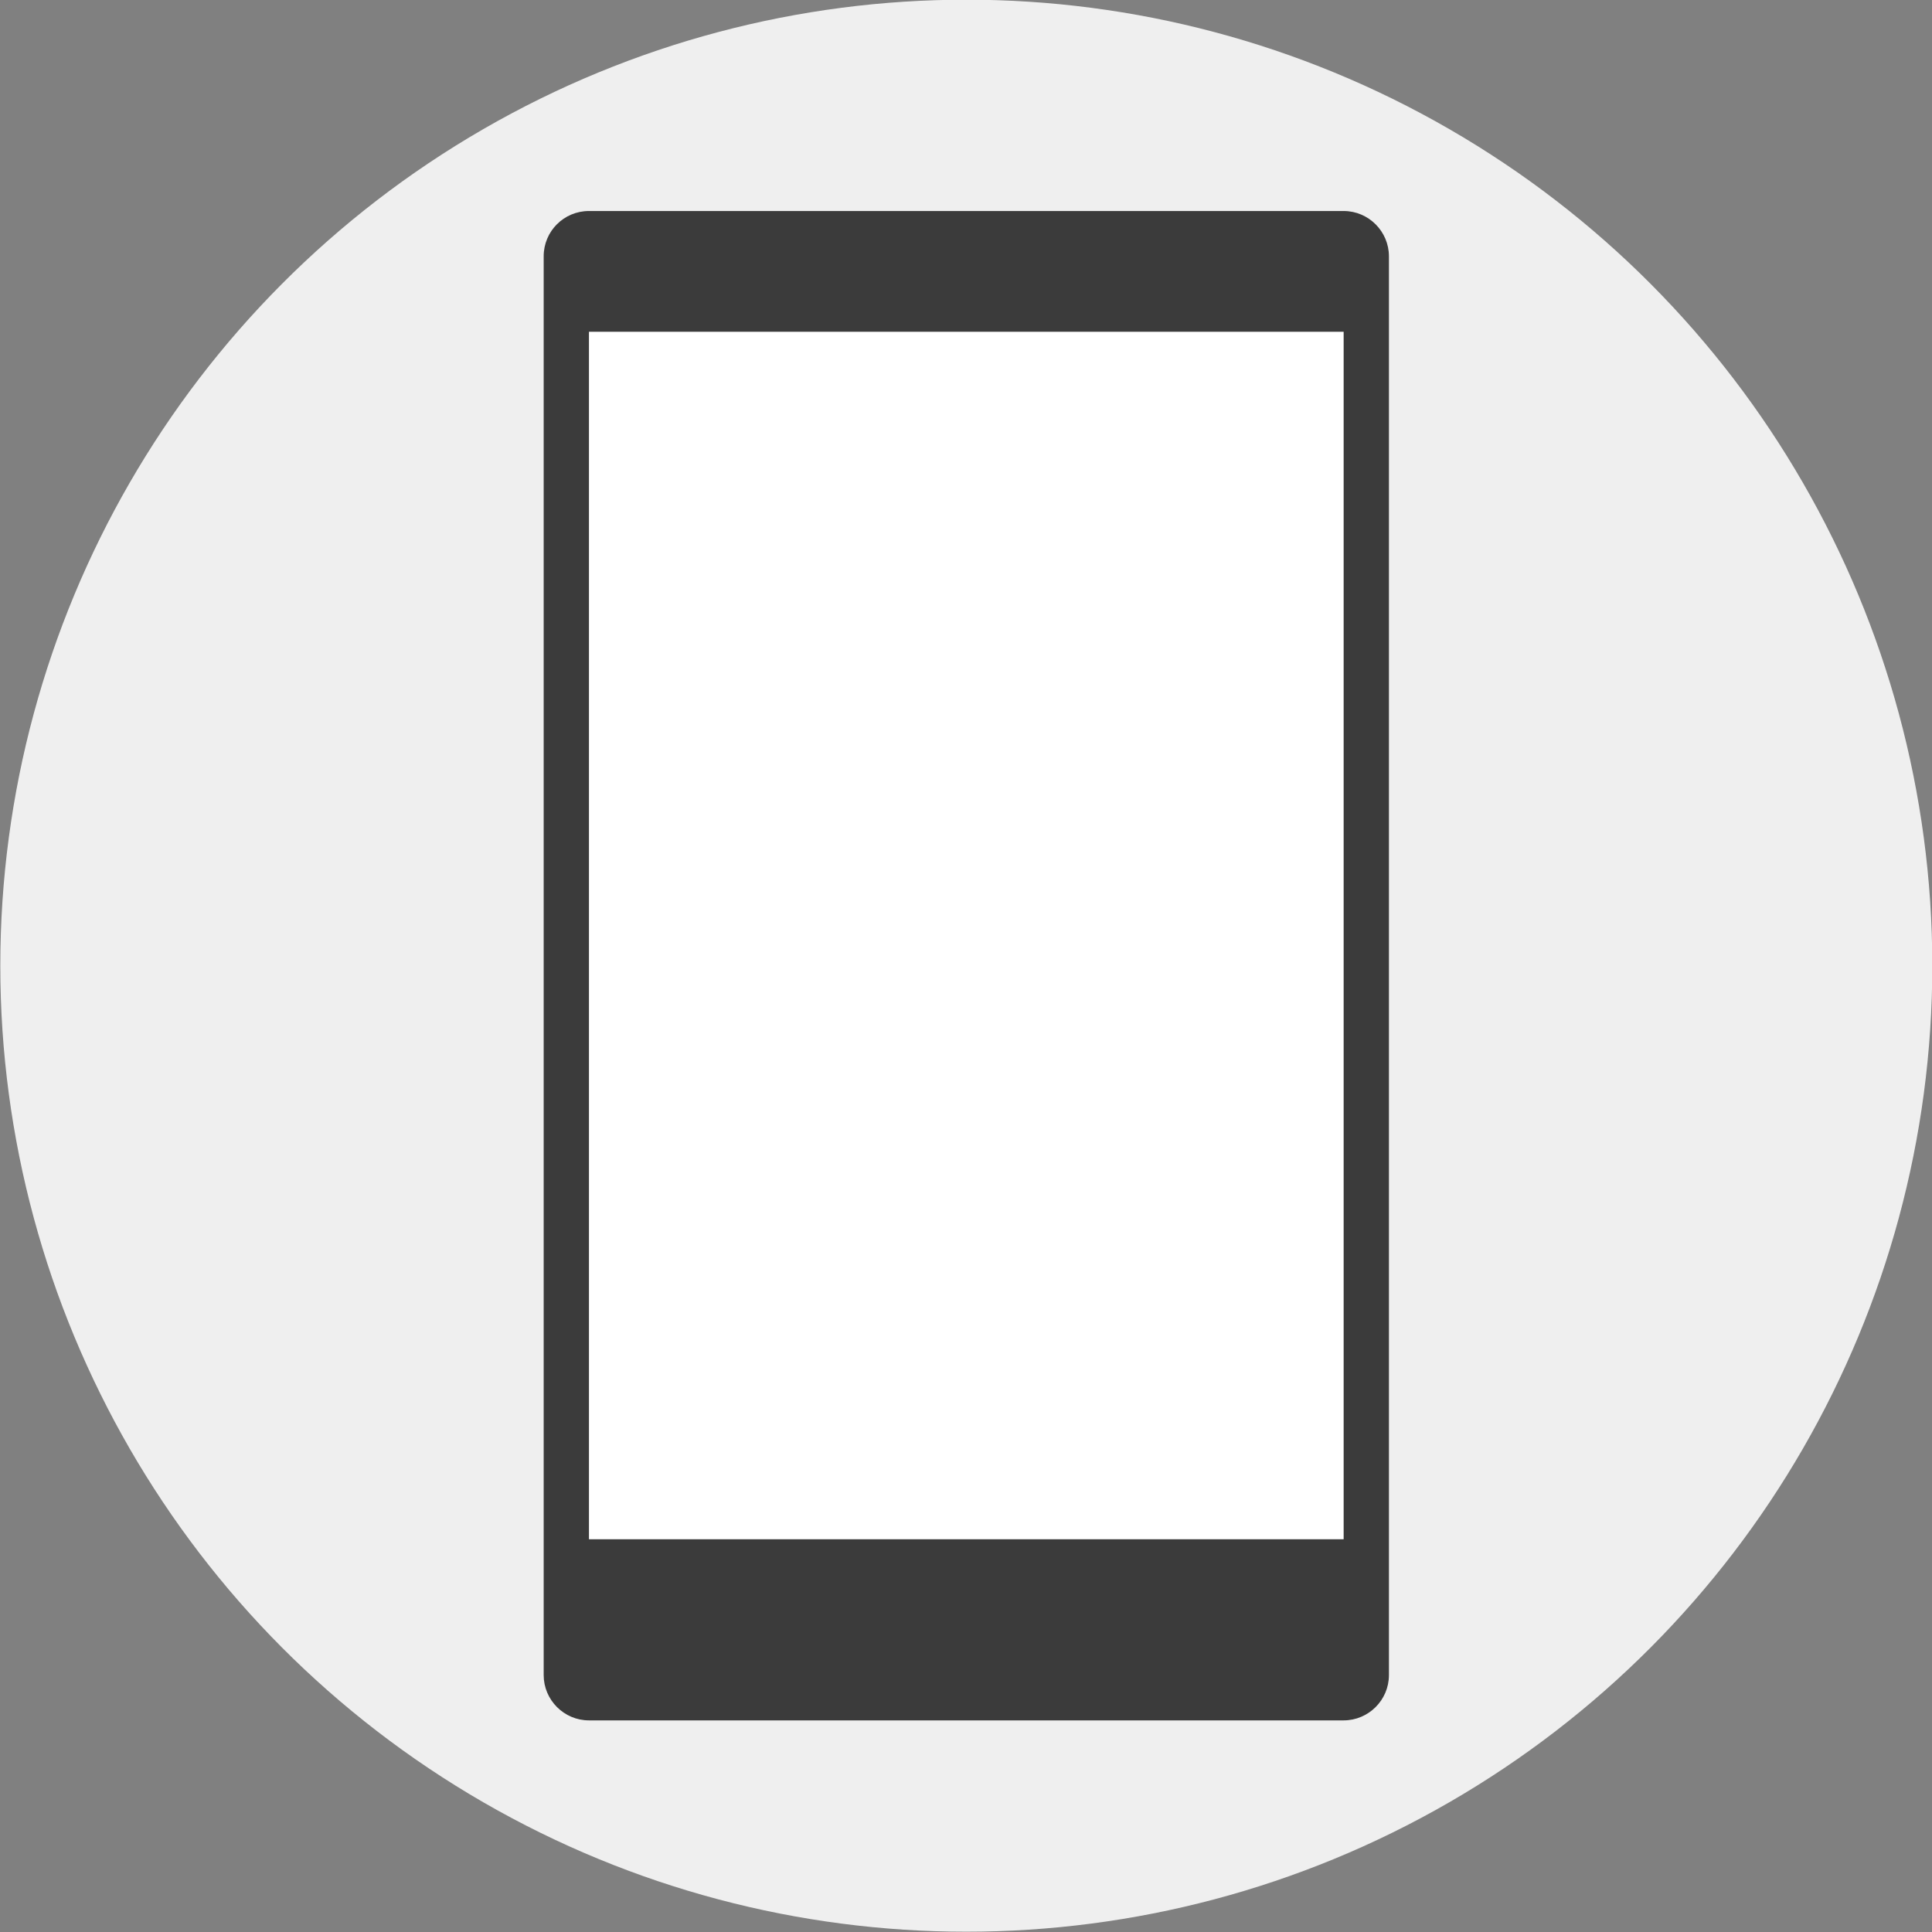
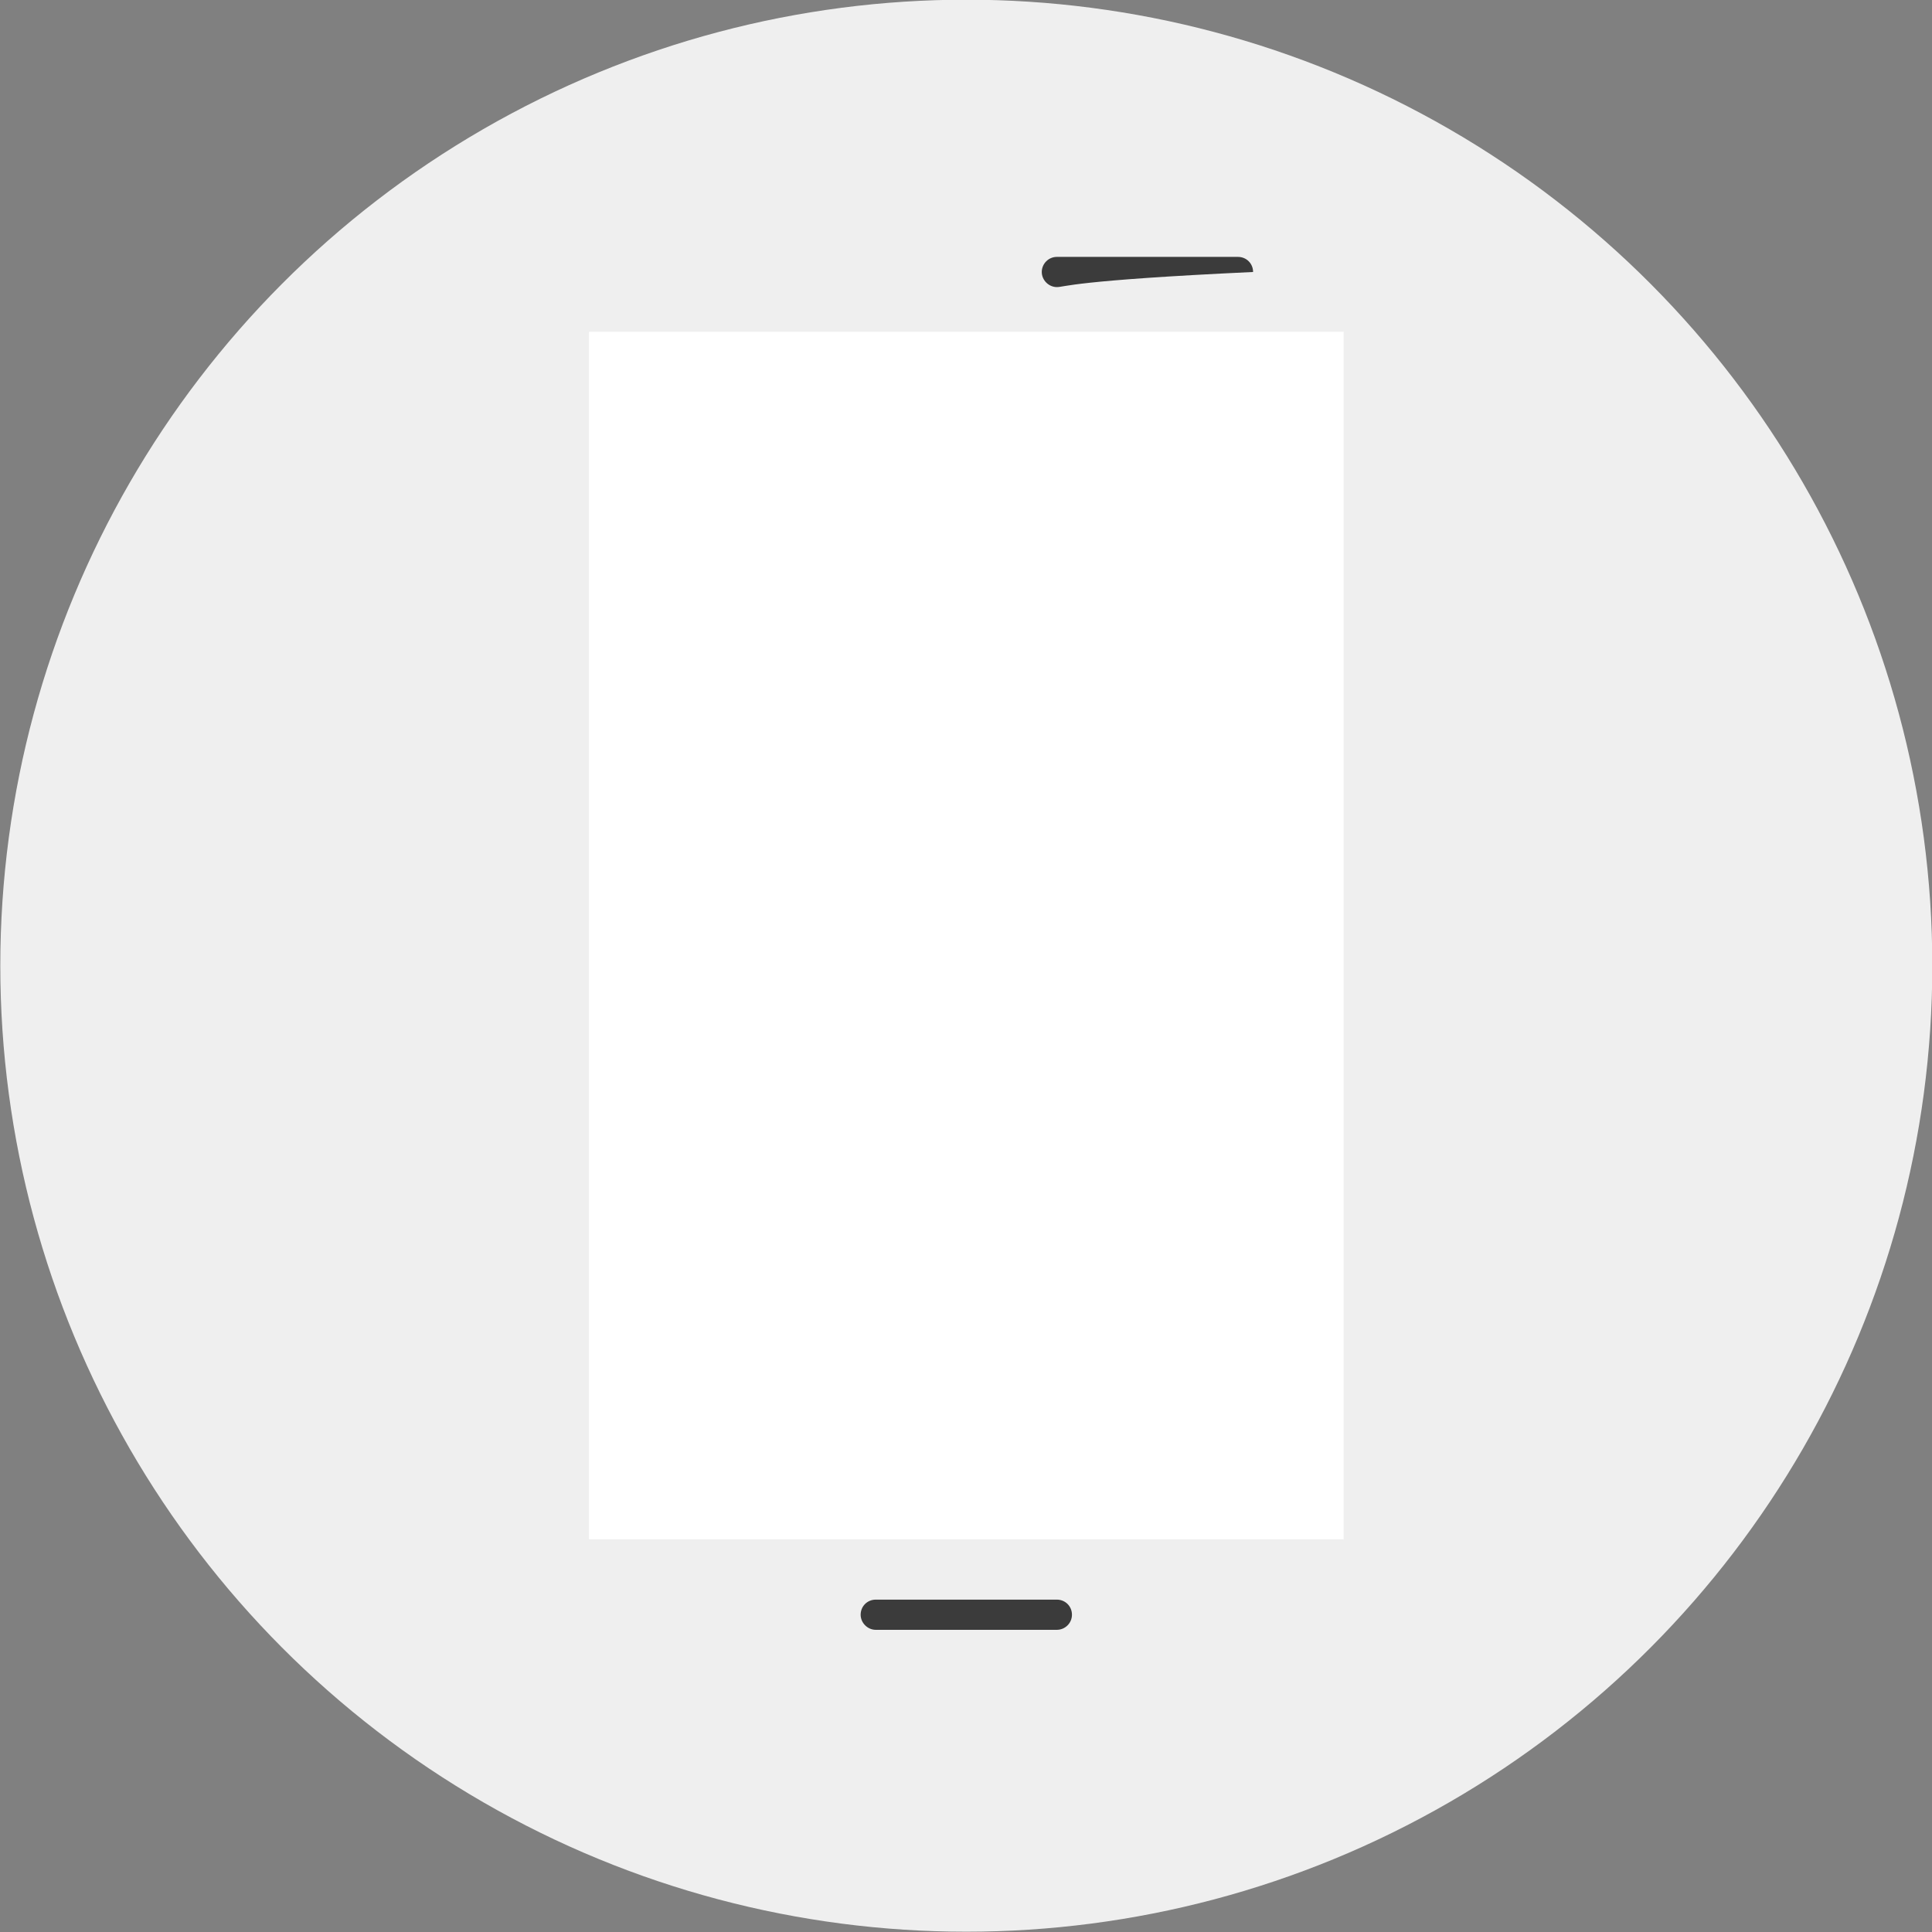
<svg xmlns="http://www.w3.org/2000/svg" xmlns:xlink="http://www.w3.org/1999/xlink" version="1.1" id="Layer_1" x="0px" y="0px" width="512px" height="512px" viewBox="0 0 512 512" enable-background="new 0 0 512 512" xml:space="preserve">
  <rect x="0" y="0" width="512" height="512" fill="#808080" stroke="none" />
  <g>
    <defs>
      <rect id="SVGID_1_" width="512" height="512" />
    </defs>
    <clipPath id="SVGID_2_">
      <use xlink:href="#SVGID_1_" overflow="visible" />
    </clipPath>
    <circle clip-path="url(#SVGID_2_)" fill="#EFEFEF" cx="256.08" cy="255.92" r="256" />
  </g>
  <g>
    <defs>
-       <rect id="SVGID_3_" width="512" height="512" />
-     </defs>
+       </defs>
    <clipPath id="SVGID_4_">
      <use xlink:href="#SVGID_3_" overflow="visible" />
    </clipPath>
    <path clip-path="url(#SVGID_4_)" fill="#3B3B3B" d="M356.08,455.92h-200c-6.64,0-12-5.439-12-12v-376c0-6.64,5.36-12,12-12h200   c6.64,0,12,5.44,12,12v376C368.08,450.56,362.64,455.92,356.08,455.92z" />
  </g>
  <g>
    <defs>
      <rect id="SVGID_5_" width="512" height="512" />
    </defs>
    <clipPath id="SVGID_6_">
      <use xlink:href="#SVGID_5_" overflow="visible" />
    </clipPath>
    <rect x="156.08" y="87.92" clip-path="url(#SVGID_6_)" fill="#FFFFFF" width="200" height="320" />
  </g>
  <g>
    <defs>
      <rect id="SVGID_7_" width="512" height="512" />
    </defs>
    <clipPath id="SVGID_8_">
      <use xlink:href="#SVGID_7_" overflow="visible" />
    </clipPath>
-     <path clip-path="url(#SVGID_8_)" fill="#3B3B3B" d="M280.08,76.08h-48c-2.16,0-4-1.84-4-4s1.76-4,4-4h48c2.24,0,4,1.76,4,4   C284.08,74.32,282.24,76.08,280.08,76.08z" />
+     <path clip-path="url(#SVGID_8_)" fill="#3B3B3B" d="M280.08,76.08c-2.16,0-4-1.84-4-4s1.76-4,4-4h48c2.24,0,4,1.76,4,4   C284.08,74.32,282.24,76.08,280.08,76.08z" />
  </g>
  <g>
    <defs>
      <rect id="SVGID_9_" width="512" height="512" />
    </defs>
    <clipPath id="SVGID_10_">
      <use xlink:href="#SVGID_9_" overflow="visible" />
    </clipPath>
    <path clip-path="url(#SVGID_10_)" fill="#3B3B3B" d="M280.08,431.92h-48c-2.16,0-4-1.84-4-4c0-2.24,1.76-4,4-4h48   c2.24,0,4,1.76,4,4S282.24,431.92,280.08,431.92z" />
  </g>
  <g>
    <defs>
      <rect id="SVGID_11_" width="512" height="512" />
    </defs>
    <clipPath id="SVGID_12_">
      <use xlink:href="#SVGID_11_" overflow="visible" />
    </clipPath>
  </g>
  <g>
    <defs>
      <rect id="SVGID_13_" width="512" height="512" />
    </defs>
    <clipPath id="SVGID_14_">
      <use xlink:href="#SVGID_13_" overflow="visible" />
    </clipPath>
    <path clip-path="url(#SVGID_14_)" fill="#FFFFFF" d="M251.76,305.28V292.8c-7.2-0.16-14.64-2.319-18.96-5.439l2.96-8.32   c4.48,2.96,10.88,5.36,17.84,5.36c8.8,0,14.72-5.12,14.72-12.16c0-6.8-4.801-11.04-14-14.721   c-12.64-4.959-20.48-10.64-20.48-21.439c0-10.32,7.28-18.08,18.72-19.92v-12.48h7.68v12c7.439,0.24,12.479,2.24,16.08,4.32   l-3.12,8.16c-2.641-1.52-7.681-4.24-15.601-4.24c-9.52,0-13.12,5.68-13.12,10.64c0,6.48,4.56,9.68,15.36,14.16   c12.8,5.2,19.2,11.681,19.2,22.721c0,9.76-6.8,18.96-19.6,21.04v12.88h-7.681V305.28z" />
  </g>
</svg>